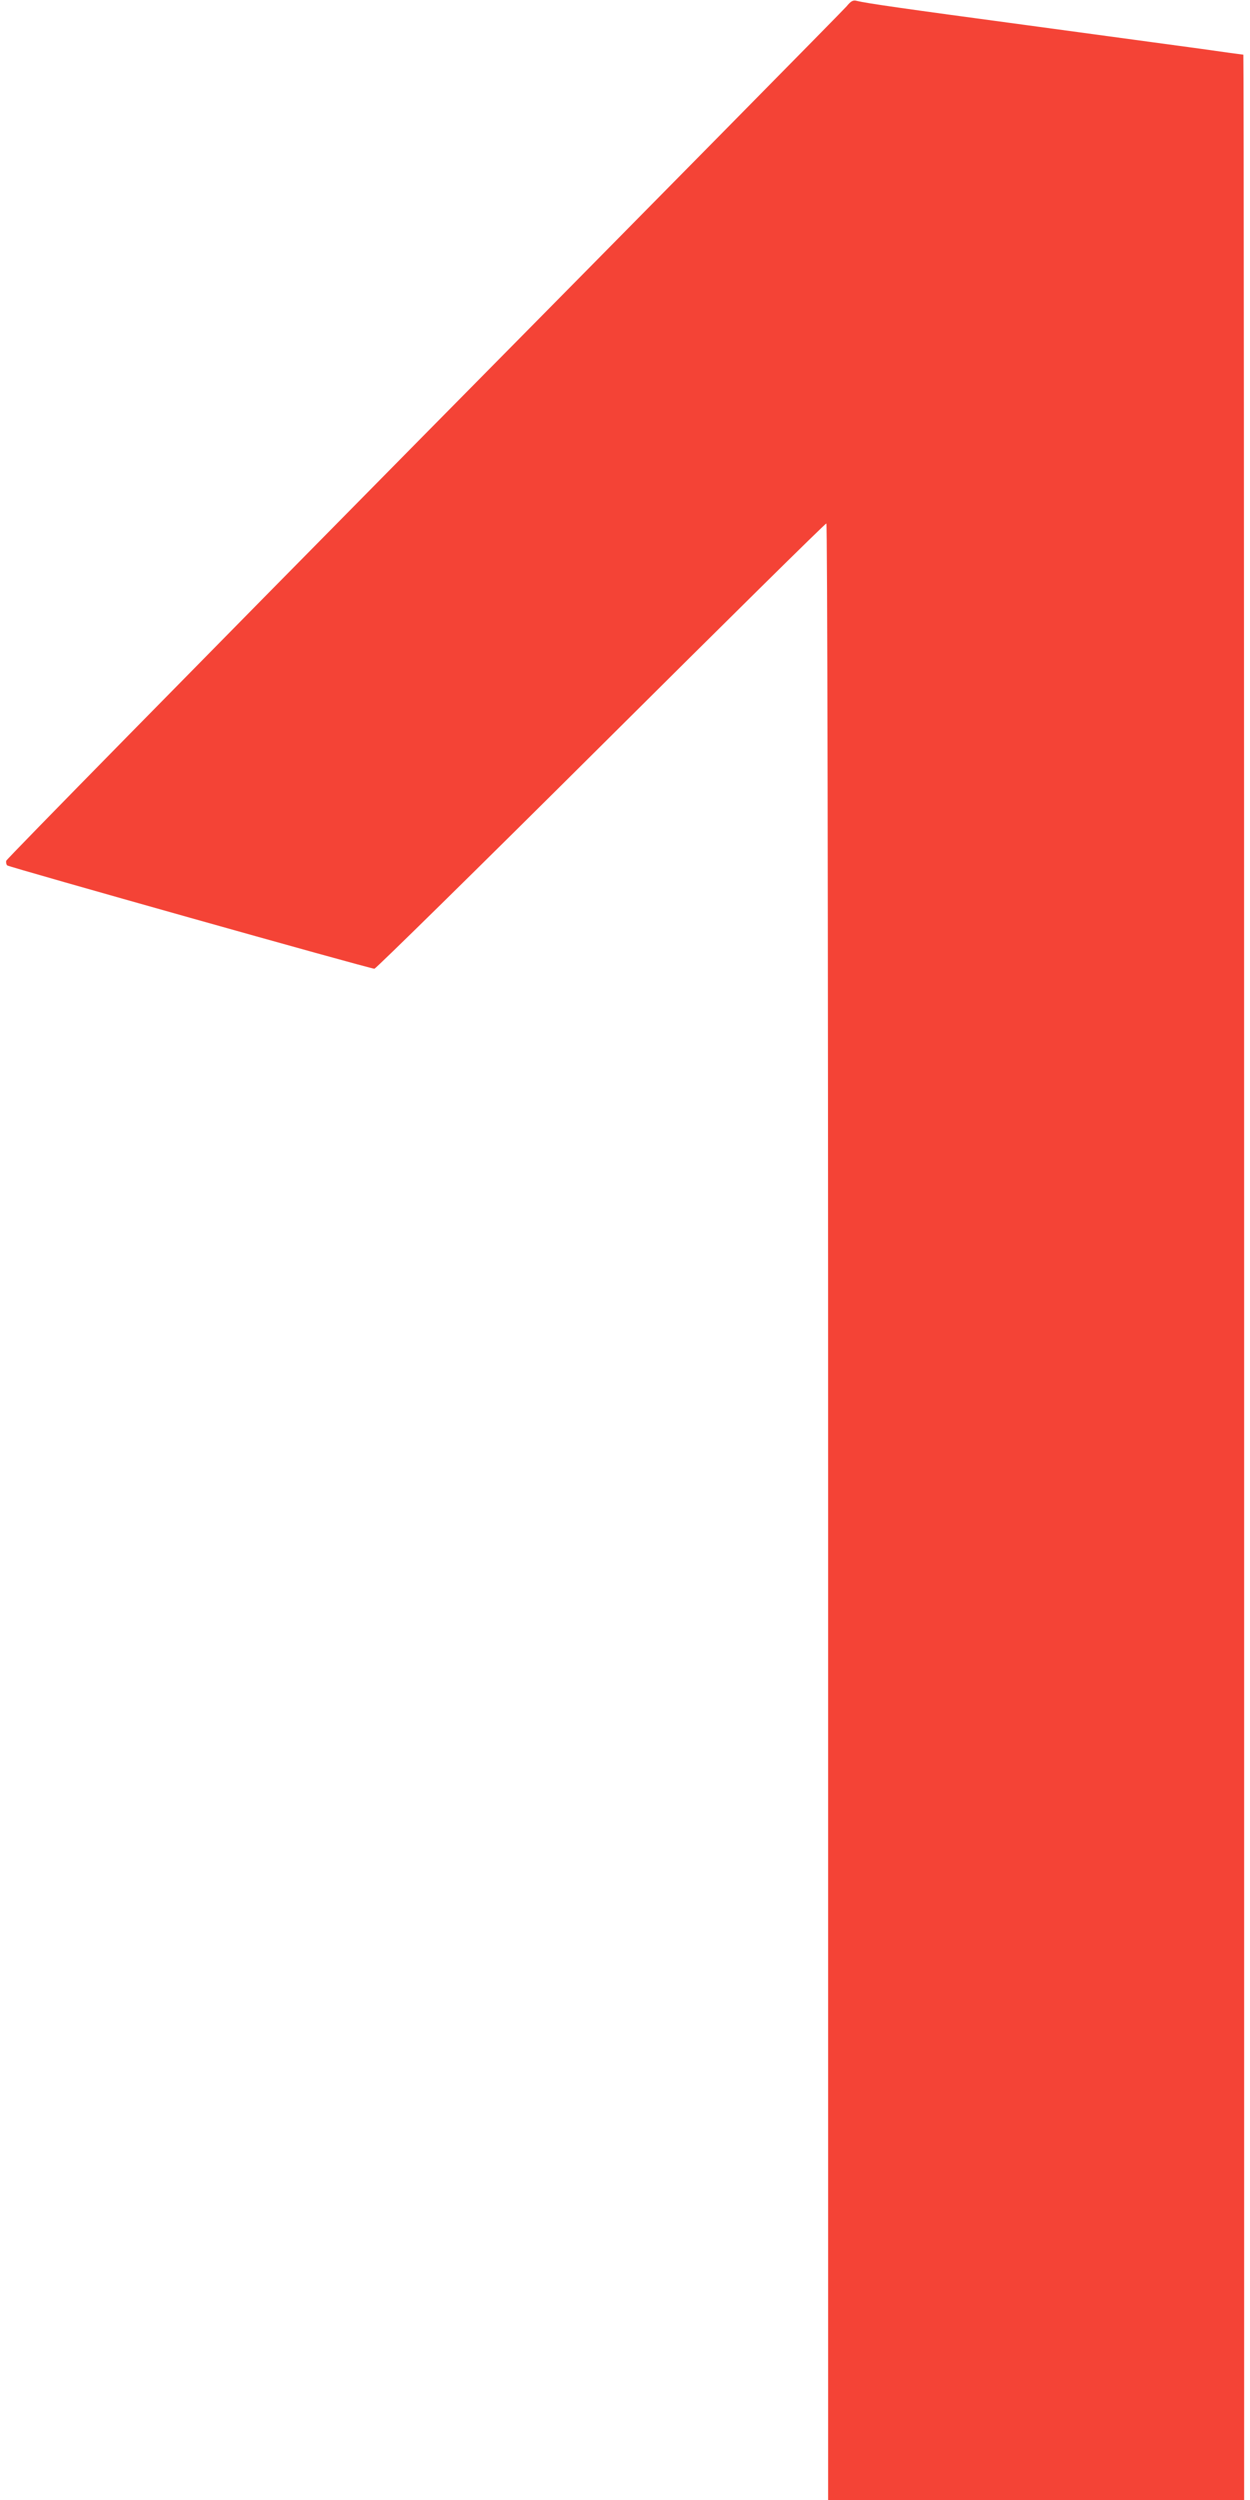
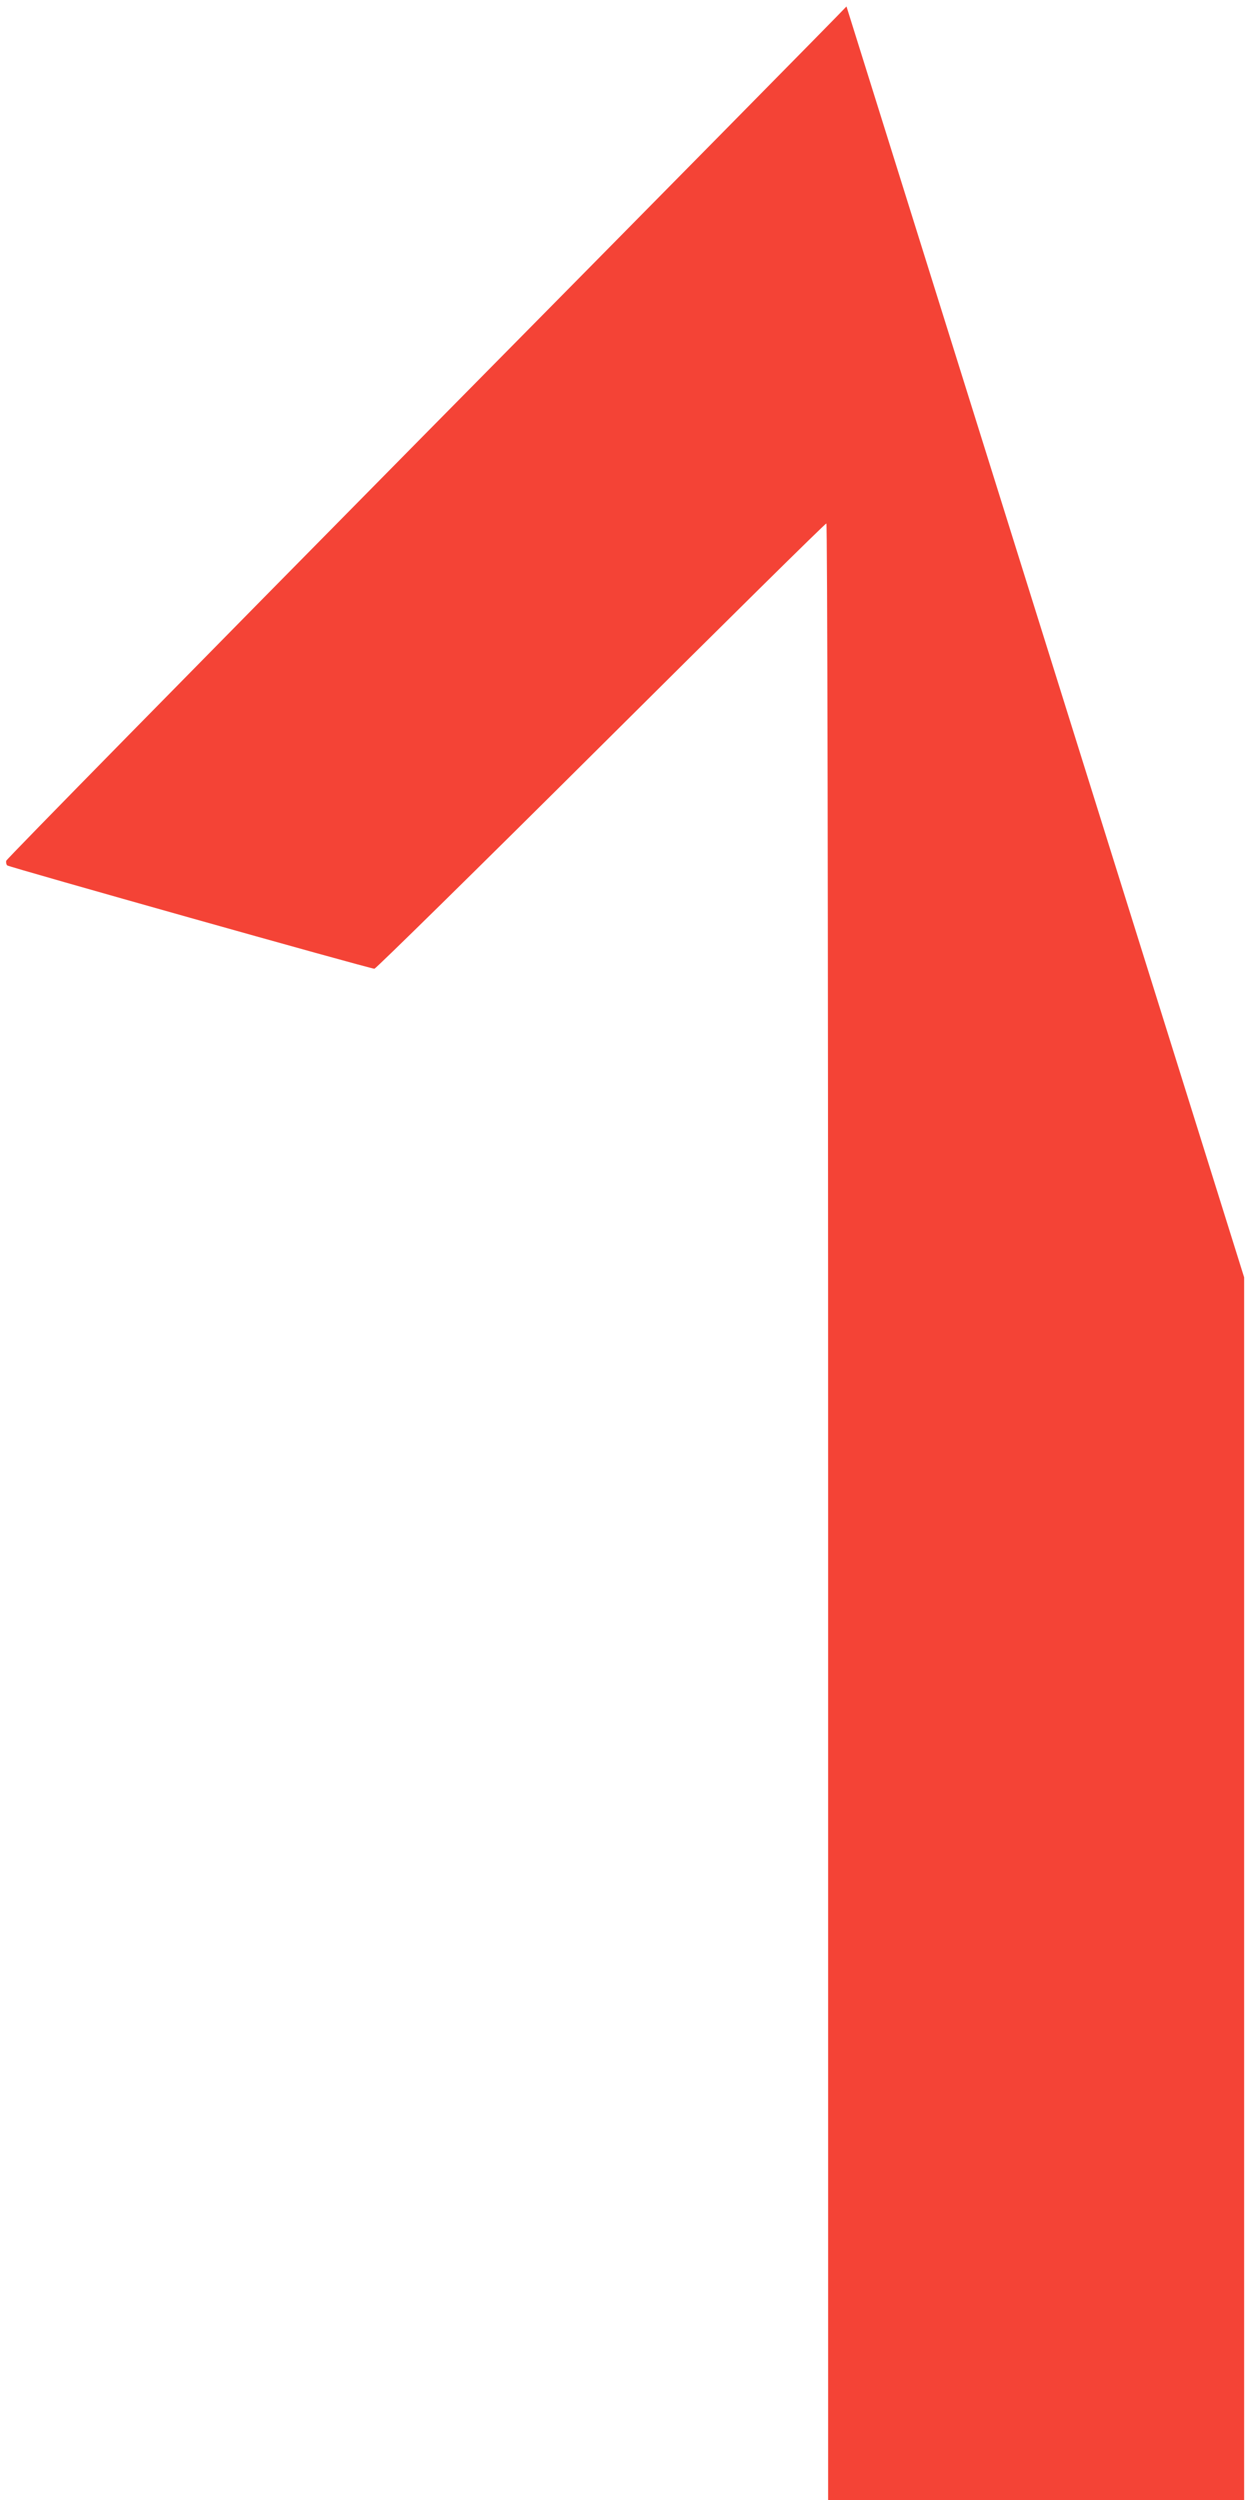
<svg xmlns="http://www.w3.org/2000/svg" version="1.0" width="640pt" height="1280pt" viewBox="0 0 640 1280" preserveAspectRatio="xMidYMid meet">
  <g transform="translate(0,1280) scale(0.1,-0.1)" fill="#f44336" stroke="none">
-     <path d="M4334 12767 c-16 -19 -990 -1007 -2164 -2196 -1174 -1190 -2137 -2170 -2138 -2178 -2 -8 0 -19 5 -24 8 -8 1857 -529 1880 -529 7 0 529 513 1159 1140 630 627 1149 1140 1155 1140 5 0 9 -1881 9 -5060 l0 -5060 1065 0 1065 0 0 6260 c0 3443 -2 6260 -4 6260 -2 0 -100 13 -217 30 -118 16 -515 70 -884 120 -662 89 -825 113 -876 125 -21 6 -31 1 -55 -28z" />
+     <path d="M4334 12767 c-16 -19 -990 -1007 -2164 -2196 -1174 -1190 -2137 -2170 -2138 -2178 -2 -8 0 -19 5 -24 8 -8 1857 -529 1880 -529 7 0 529 513 1159 1140 630 627 1149 1140 1155 1140 5 0 9 -1881 9 -5060 l0 -5060 1065 0 1065 0 0 6260 z" />
  </g>
</svg>